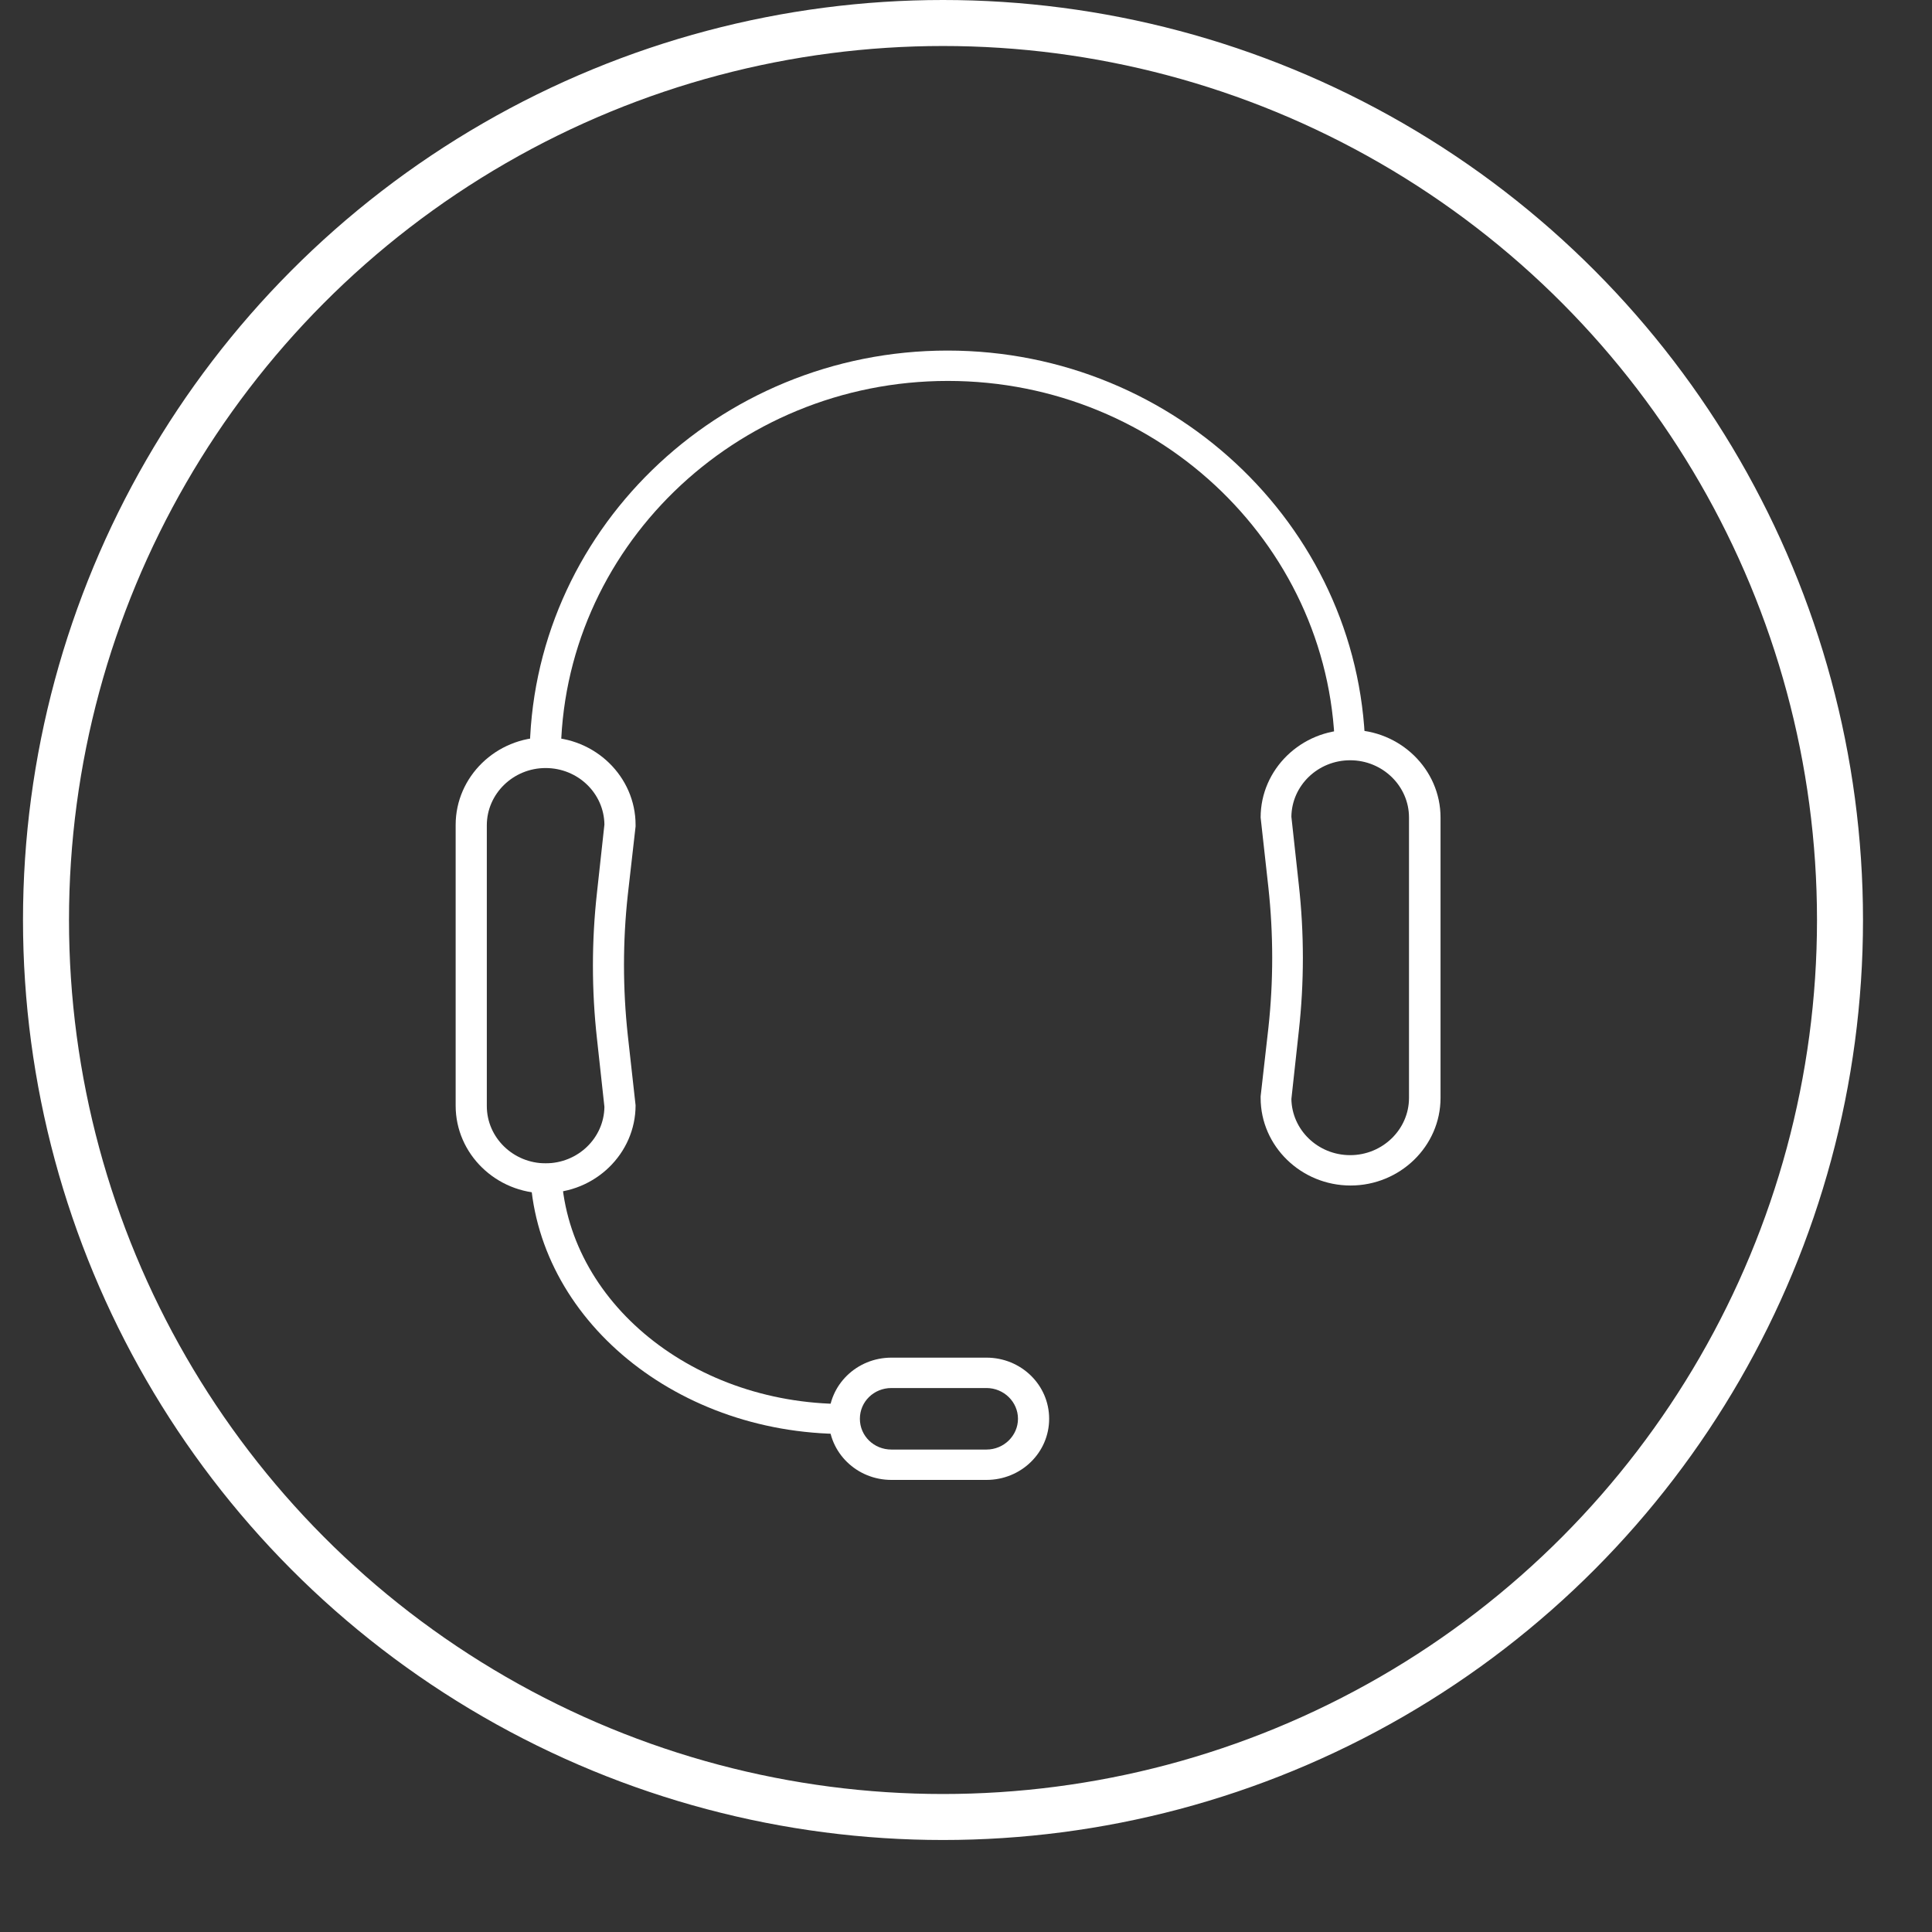
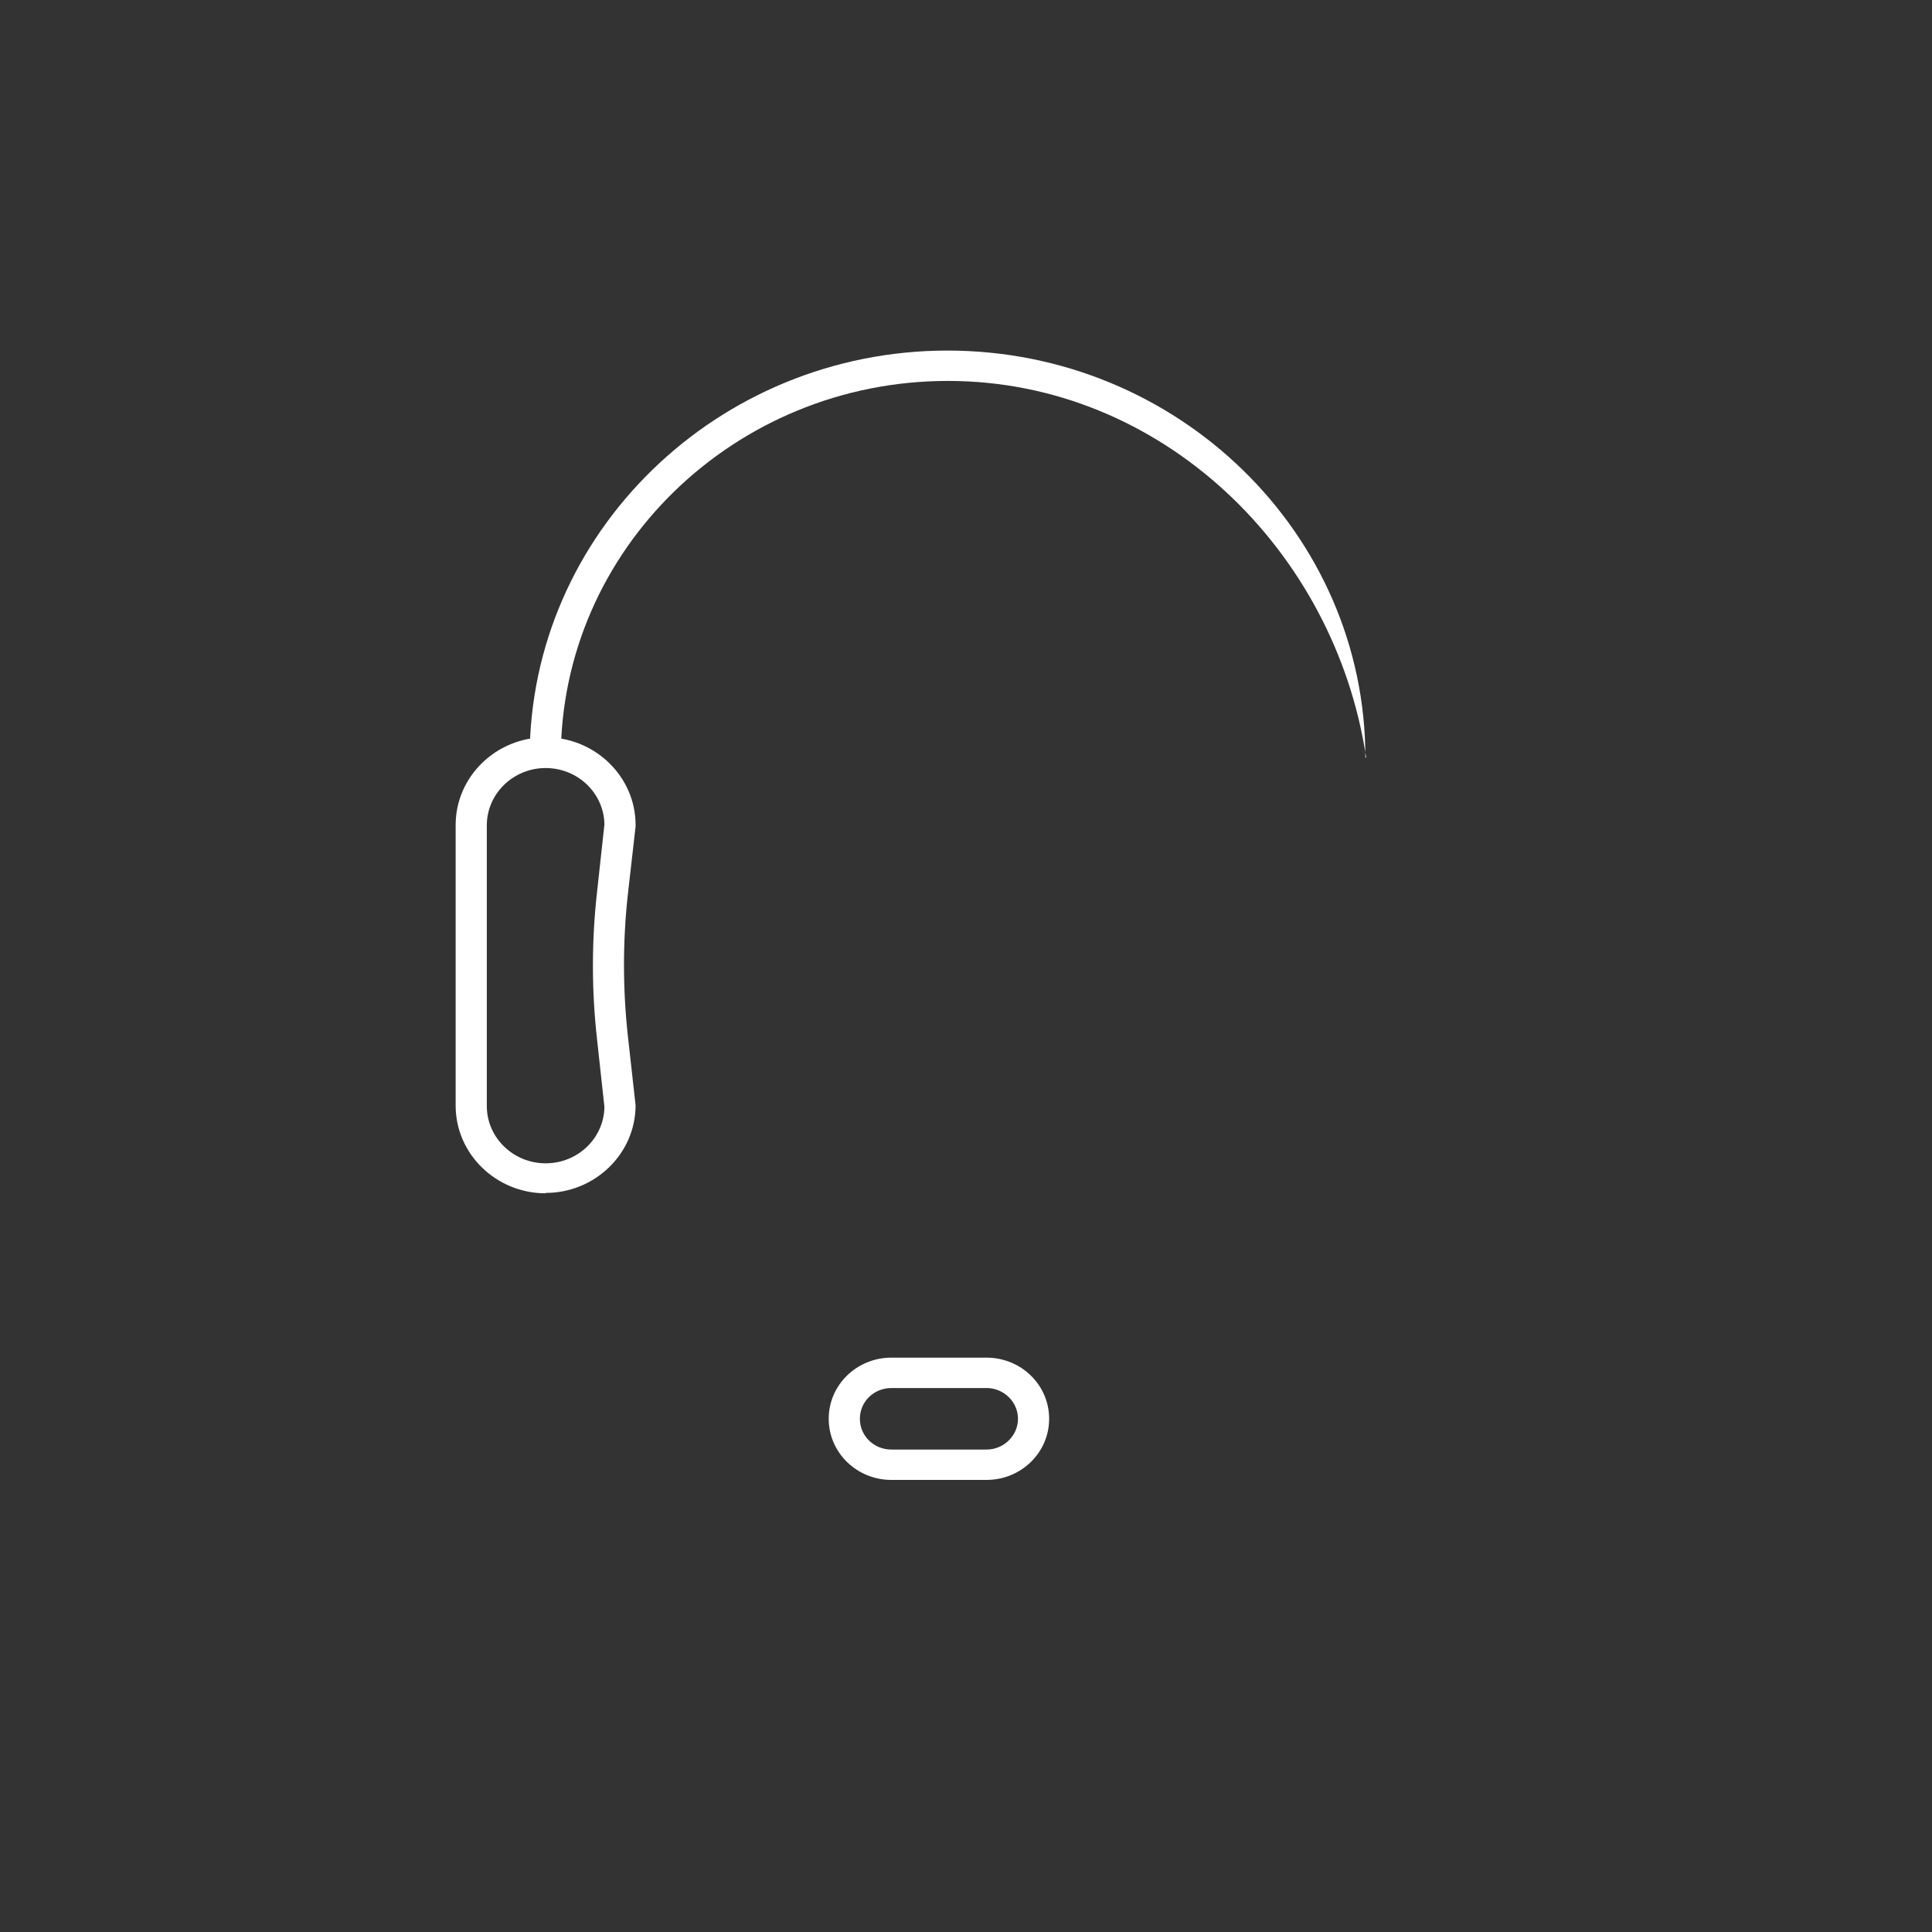
<svg xmlns="http://www.w3.org/2000/svg" width="84" height="84" viewBox="0 0 84 84" fill="none">
  <rect x="0" y="0" width="84" height="84" fill="#333333" stroke="none" />
-   <circle cx="41" cy="40" r="39" stroke="white" stroke-width="2" />
-   <path d="M59.398 32.936H58.044C58.044 23.911 50.492 16.562 41.213 16.562C31.934 16.562 24.382 23.911 24.382 32.936H23.028C23.028 23.183 31.189 15.242 41.196 15.242C51.203 15.242 59.364 23.183 59.364 32.936" fill="white" />
+   <path d="M59.398 32.936C58.044 23.911 50.492 16.562 41.213 16.562C31.934 16.562 24.382 23.911 24.382 32.936H23.028C23.028 23.183 31.189 15.242 41.196 15.242C51.203 15.242 59.364 23.183 59.364 32.936" fill="white" />
  <path d="M23.722 33.393C22.317 33.393 21.166 34.511 21.166 35.882V48.09C21.166 49.462 22.317 50.579 23.722 50.579C25.128 50.579 26.262 49.479 26.279 48.124L25.957 45.178C25.72 43.062 25.72 40.911 25.957 38.795L26.279 35.849C26.262 34.494 25.128 33.393 23.722 33.393ZM23.722 51.883C21.572 51.883 19.811 50.173 19.811 48.074V35.865C19.811 33.766 21.572 32.056 23.722 32.056C25.873 32.056 27.634 33.766 27.634 35.865V35.933L27.295 38.913C27.075 40.928 27.075 42.977 27.295 45.009L27.634 48.056C27.634 50.156 25.873 51.866 23.722 51.866" fill="white" />
-   <path d="M56.147 47.769C56.164 49.123 57.299 50.224 58.704 50.224C60.109 50.224 61.261 49.106 61.261 47.735V35.544C61.261 34.172 60.109 33.055 58.704 33.055C57.299 33.055 56.164 34.155 56.147 35.51L56.469 38.456C56.706 40.572 56.706 42.723 56.469 44.839L56.147 47.785V47.769ZM58.721 51.544C56.571 51.544 54.81 49.834 54.81 47.735V47.667L55.148 44.687C55.368 42.672 55.368 40.623 55.148 38.591L54.81 35.544C54.81 33.444 56.571 31.734 58.721 31.734C60.871 31.734 62.632 33.444 62.632 35.544V47.735C62.632 49.834 60.871 51.544 58.721 51.544Z" fill="white" />
  <path d="M38.757 60.349C37.995 60.349 37.386 60.941 37.386 61.686C37.386 62.431 37.995 63.024 38.757 63.024H42.889C43.651 63.024 44.26 62.414 44.26 61.686C44.26 60.958 43.651 60.349 42.889 60.349H38.757ZM42.889 64.344H38.757C37.25 64.344 36.031 63.159 36.031 61.686C36.031 60.213 37.25 59.028 38.757 59.028H42.889C44.396 59.028 45.615 60.213 45.615 61.686C45.615 63.159 44.396 64.344 42.889 64.344Z" fill="white" />
-   <path d="M36.709 62.347C29.174 62.347 23.044 57.064 23.044 50.596H24.399C24.399 56.353 29.919 61.043 36.709 61.043V62.364V62.347Z" fill="white" />
</svg>